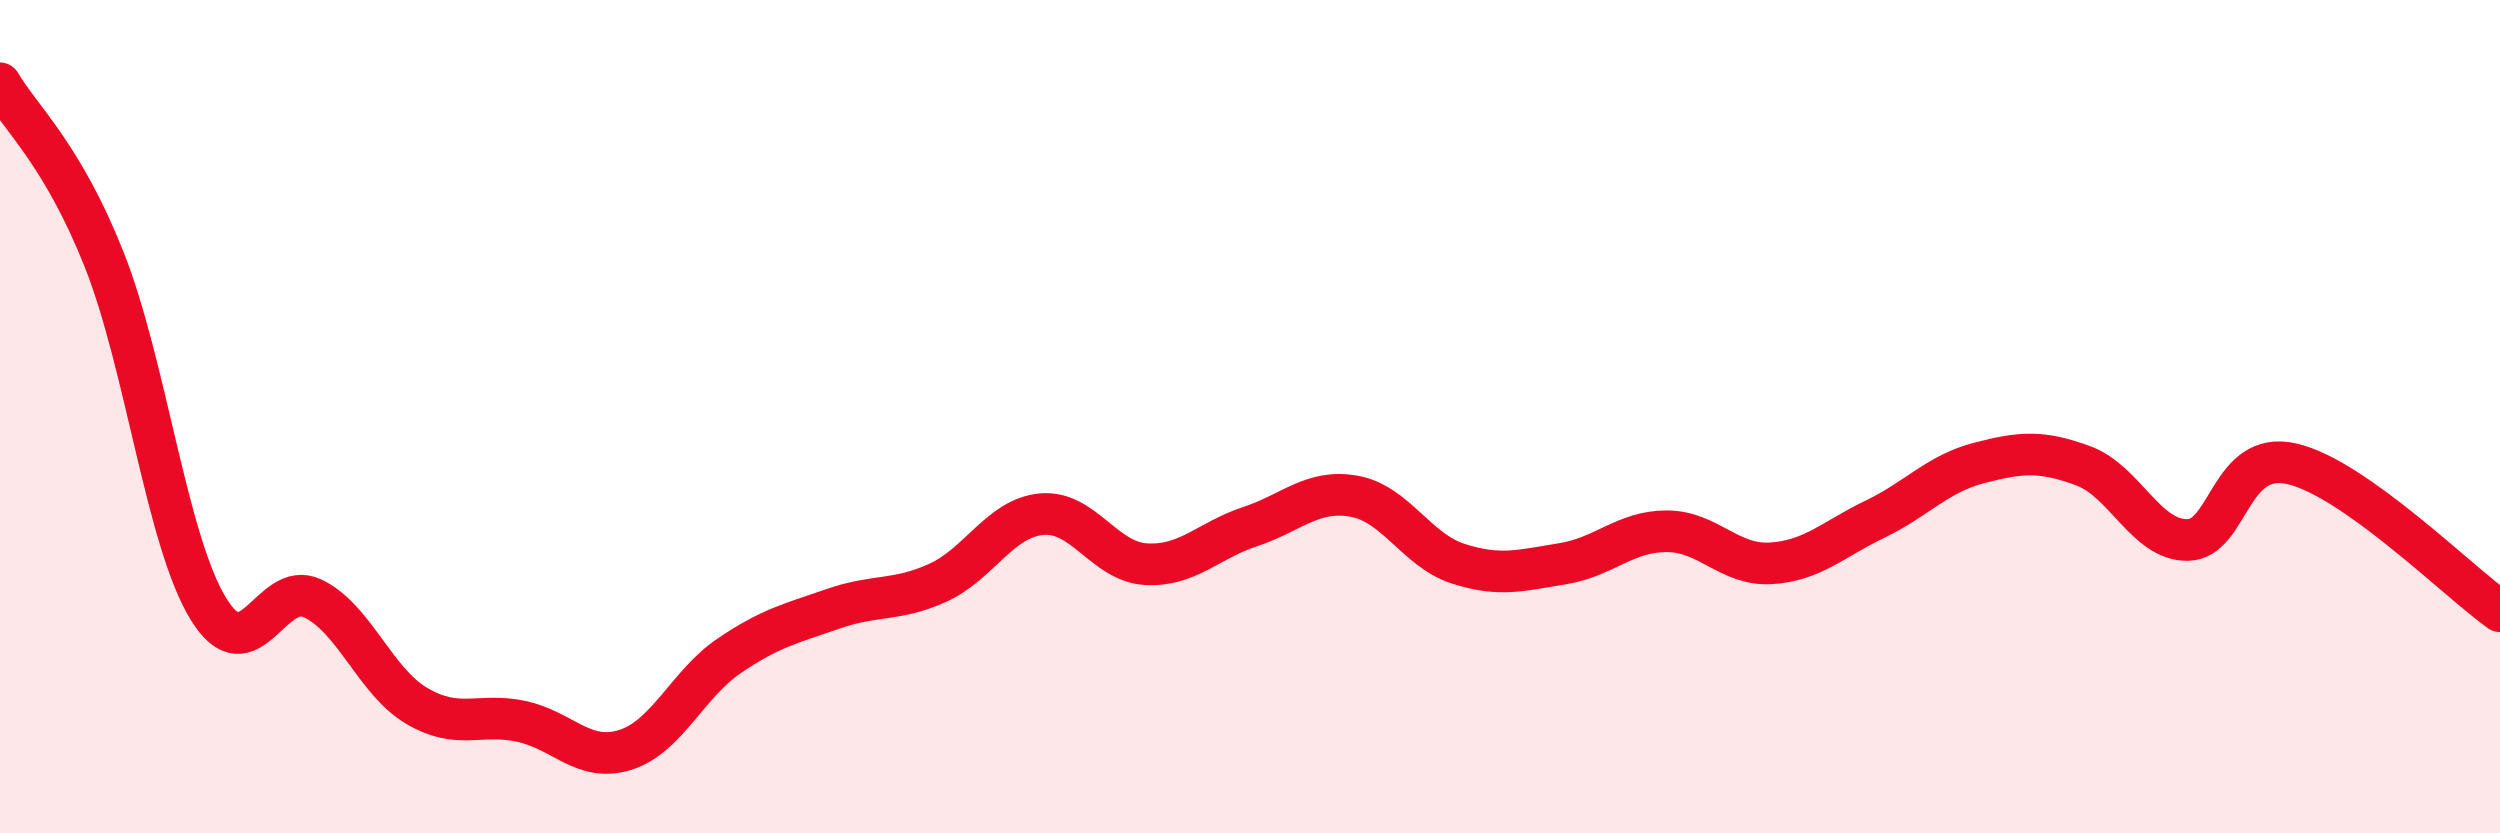
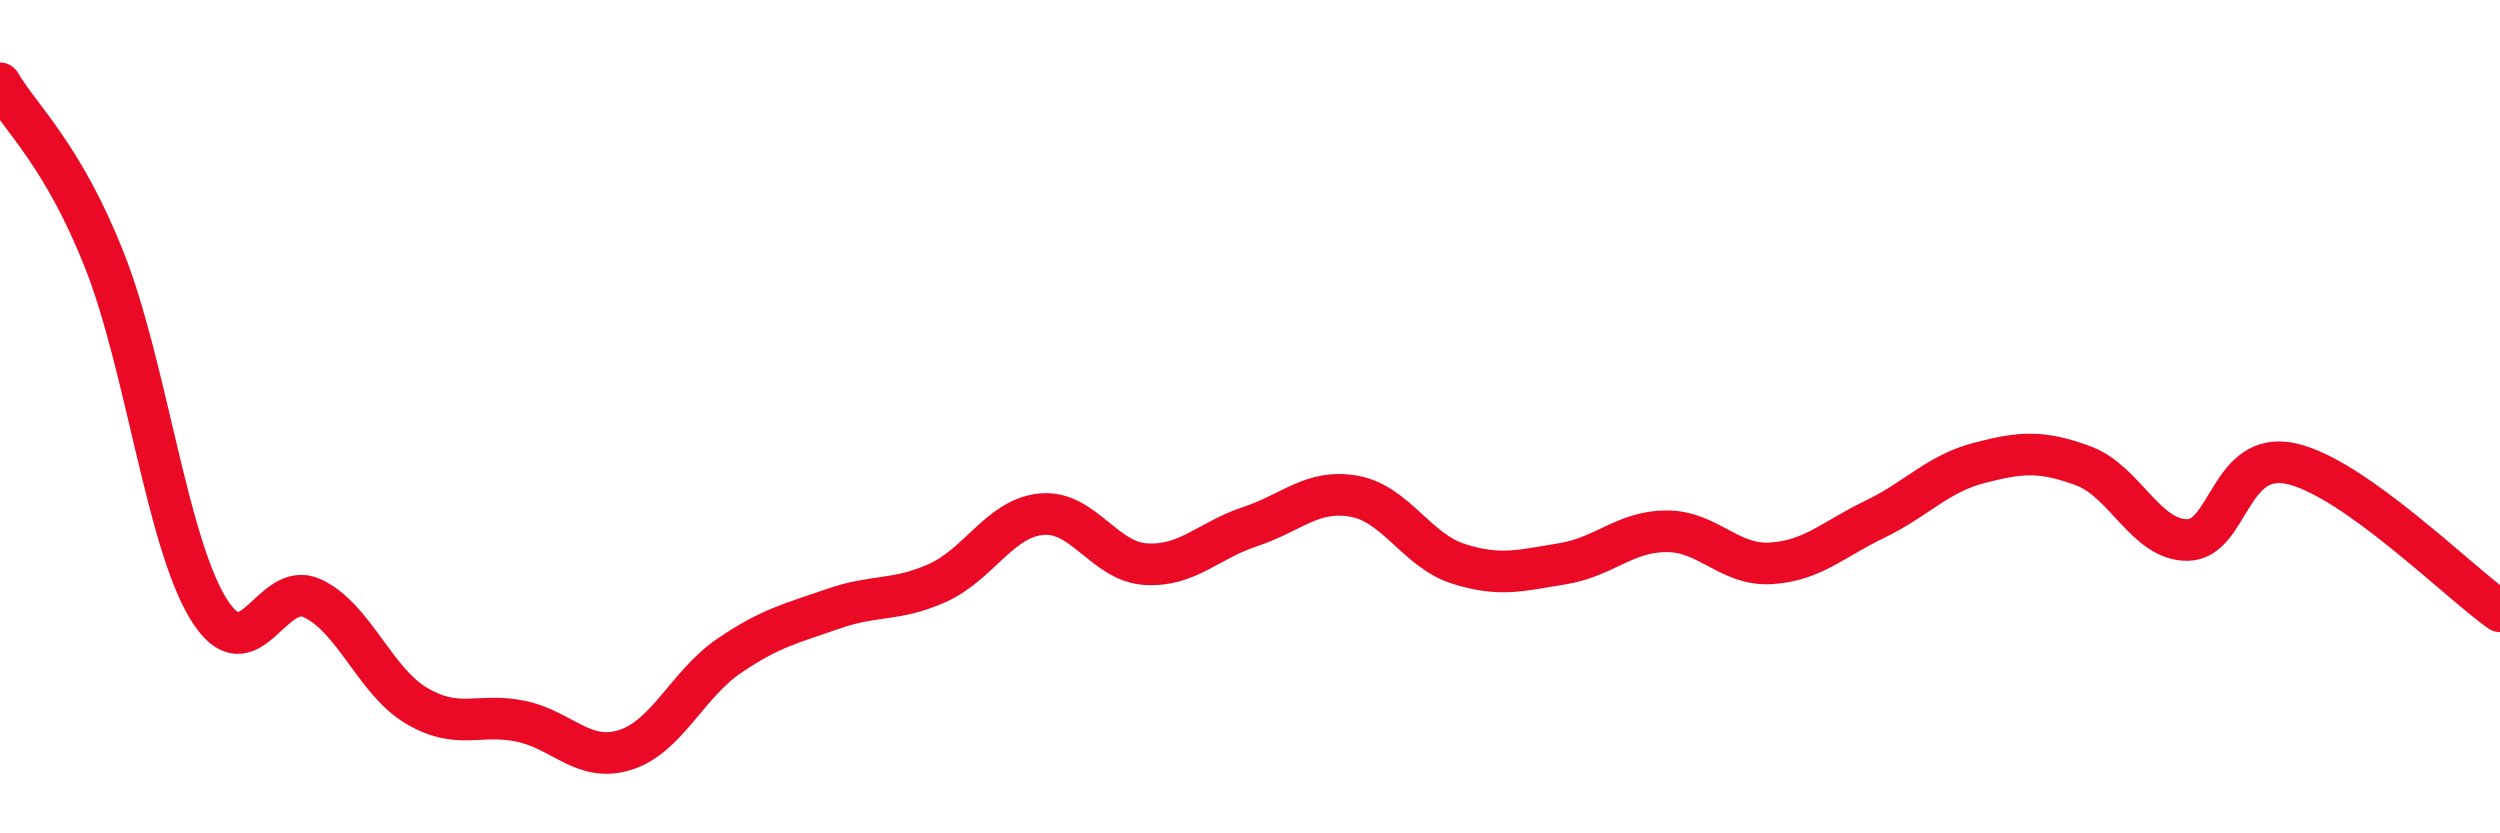
<svg xmlns="http://www.w3.org/2000/svg" width="60" height="20" viewBox="0 0 60 20">
-   <path d="M 0,2 C 0.5,2.85 1.5,3.71 2.5,6.23 C 3.5,8.75 4,12.98 5,14.61 C 6,16.24 6.5,13.89 7.5,14.36 C 8.5,14.83 9,16.35 10,16.94 C 11,17.53 11.5,17.1 12.5,17.31 C 13.5,17.52 14,18.31 15,18 C 16,17.69 16.5,16.42 17.5,15.74 C 18.5,15.06 19,14.96 20,14.61 C 21,14.26 21.5,14.44 22.5,13.99 C 23.5,13.54 24,12.43 25,12.34 C 26,12.25 26.5,13.48 27.5,13.54 C 28.5,13.6 29,12.97 30,12.64 C 31,12.31 31.5,11.73 32.5,11.91 C 33.5,12.09 34,13.21 35,13.53 C 36,13.85 36.5,13.69 37.5,13.53 C 38.5,13.37 39,12.75 40,12.75 C 41,12.75 41.5,13.58 42.5,13.52 C 43.5,13.46 44,12.94 45,12.46 C 46,11.98 46.5,11.37 47.5,11.11 C 48.5,10.85 49,10.81 50,11.18 C 51,11.55 51.5,12.97 52.5,12.96 C 53.5,12.95 53.5,10.79 55,11.13 C 56.5,11.47 59,13.96 60,14.67L60 20L0 20Z" fill="#EB0A25" opacity="0.1" stroke-linecap="round" stroke-linejoin="round" />
  <path d="M 0,2 C 0.5,2.85 1.5,3.71 2.5,6.23 C 3.5,8.75 4,12.98 5,14.61 C 6,16.24 6.5,13.89 7.5,14.36 C 8.5,14.83 9,16.35 10,16.94 C 11,17.53 11.5,17.1 12.5,17.31 C 13.5,17.52 14,18.31 15,18 C 16,17.69 16.5,16.42 17.5,15.74 C 18.5,15.06 19,14.96 20,14.61 C 21,14.26 21.5,14.44 22.5,13.99 C 23.5,13.54 24,12.43 25,12.34 C 26,12.25 26.5,13.48 27.5,13.54 C 28.5,13.6 29,12.97 30,12.64 C 31,12.31 31.5,11.73 32.5,11.91 C 33.5,12.09 34,13.21 35,13.53 C 36,13.85 36.5,13.69 37.5,13.53 C 38.5,13.37 39,12.75 40,12.75 C 41,12.75 41.5,13.58 42.5,13.52 C 43.5,13.46 44,12.94 45,12.46 C 46,11.98 46.5,11.37 47.5,11.11 C 48.5,10.85 49,10.81 50,11.18 C 51,11.55 51.5,12.97 52.5,12.96 C 53.5,12.95 53.5,10.79 55,11.13 C 56.5,11.47 59,13.96 60,14.67" stroke="#EB0A25" stroke-width="1" fill="none" stroke-linecap="round" stroke-linejoin="round" />
</svg>